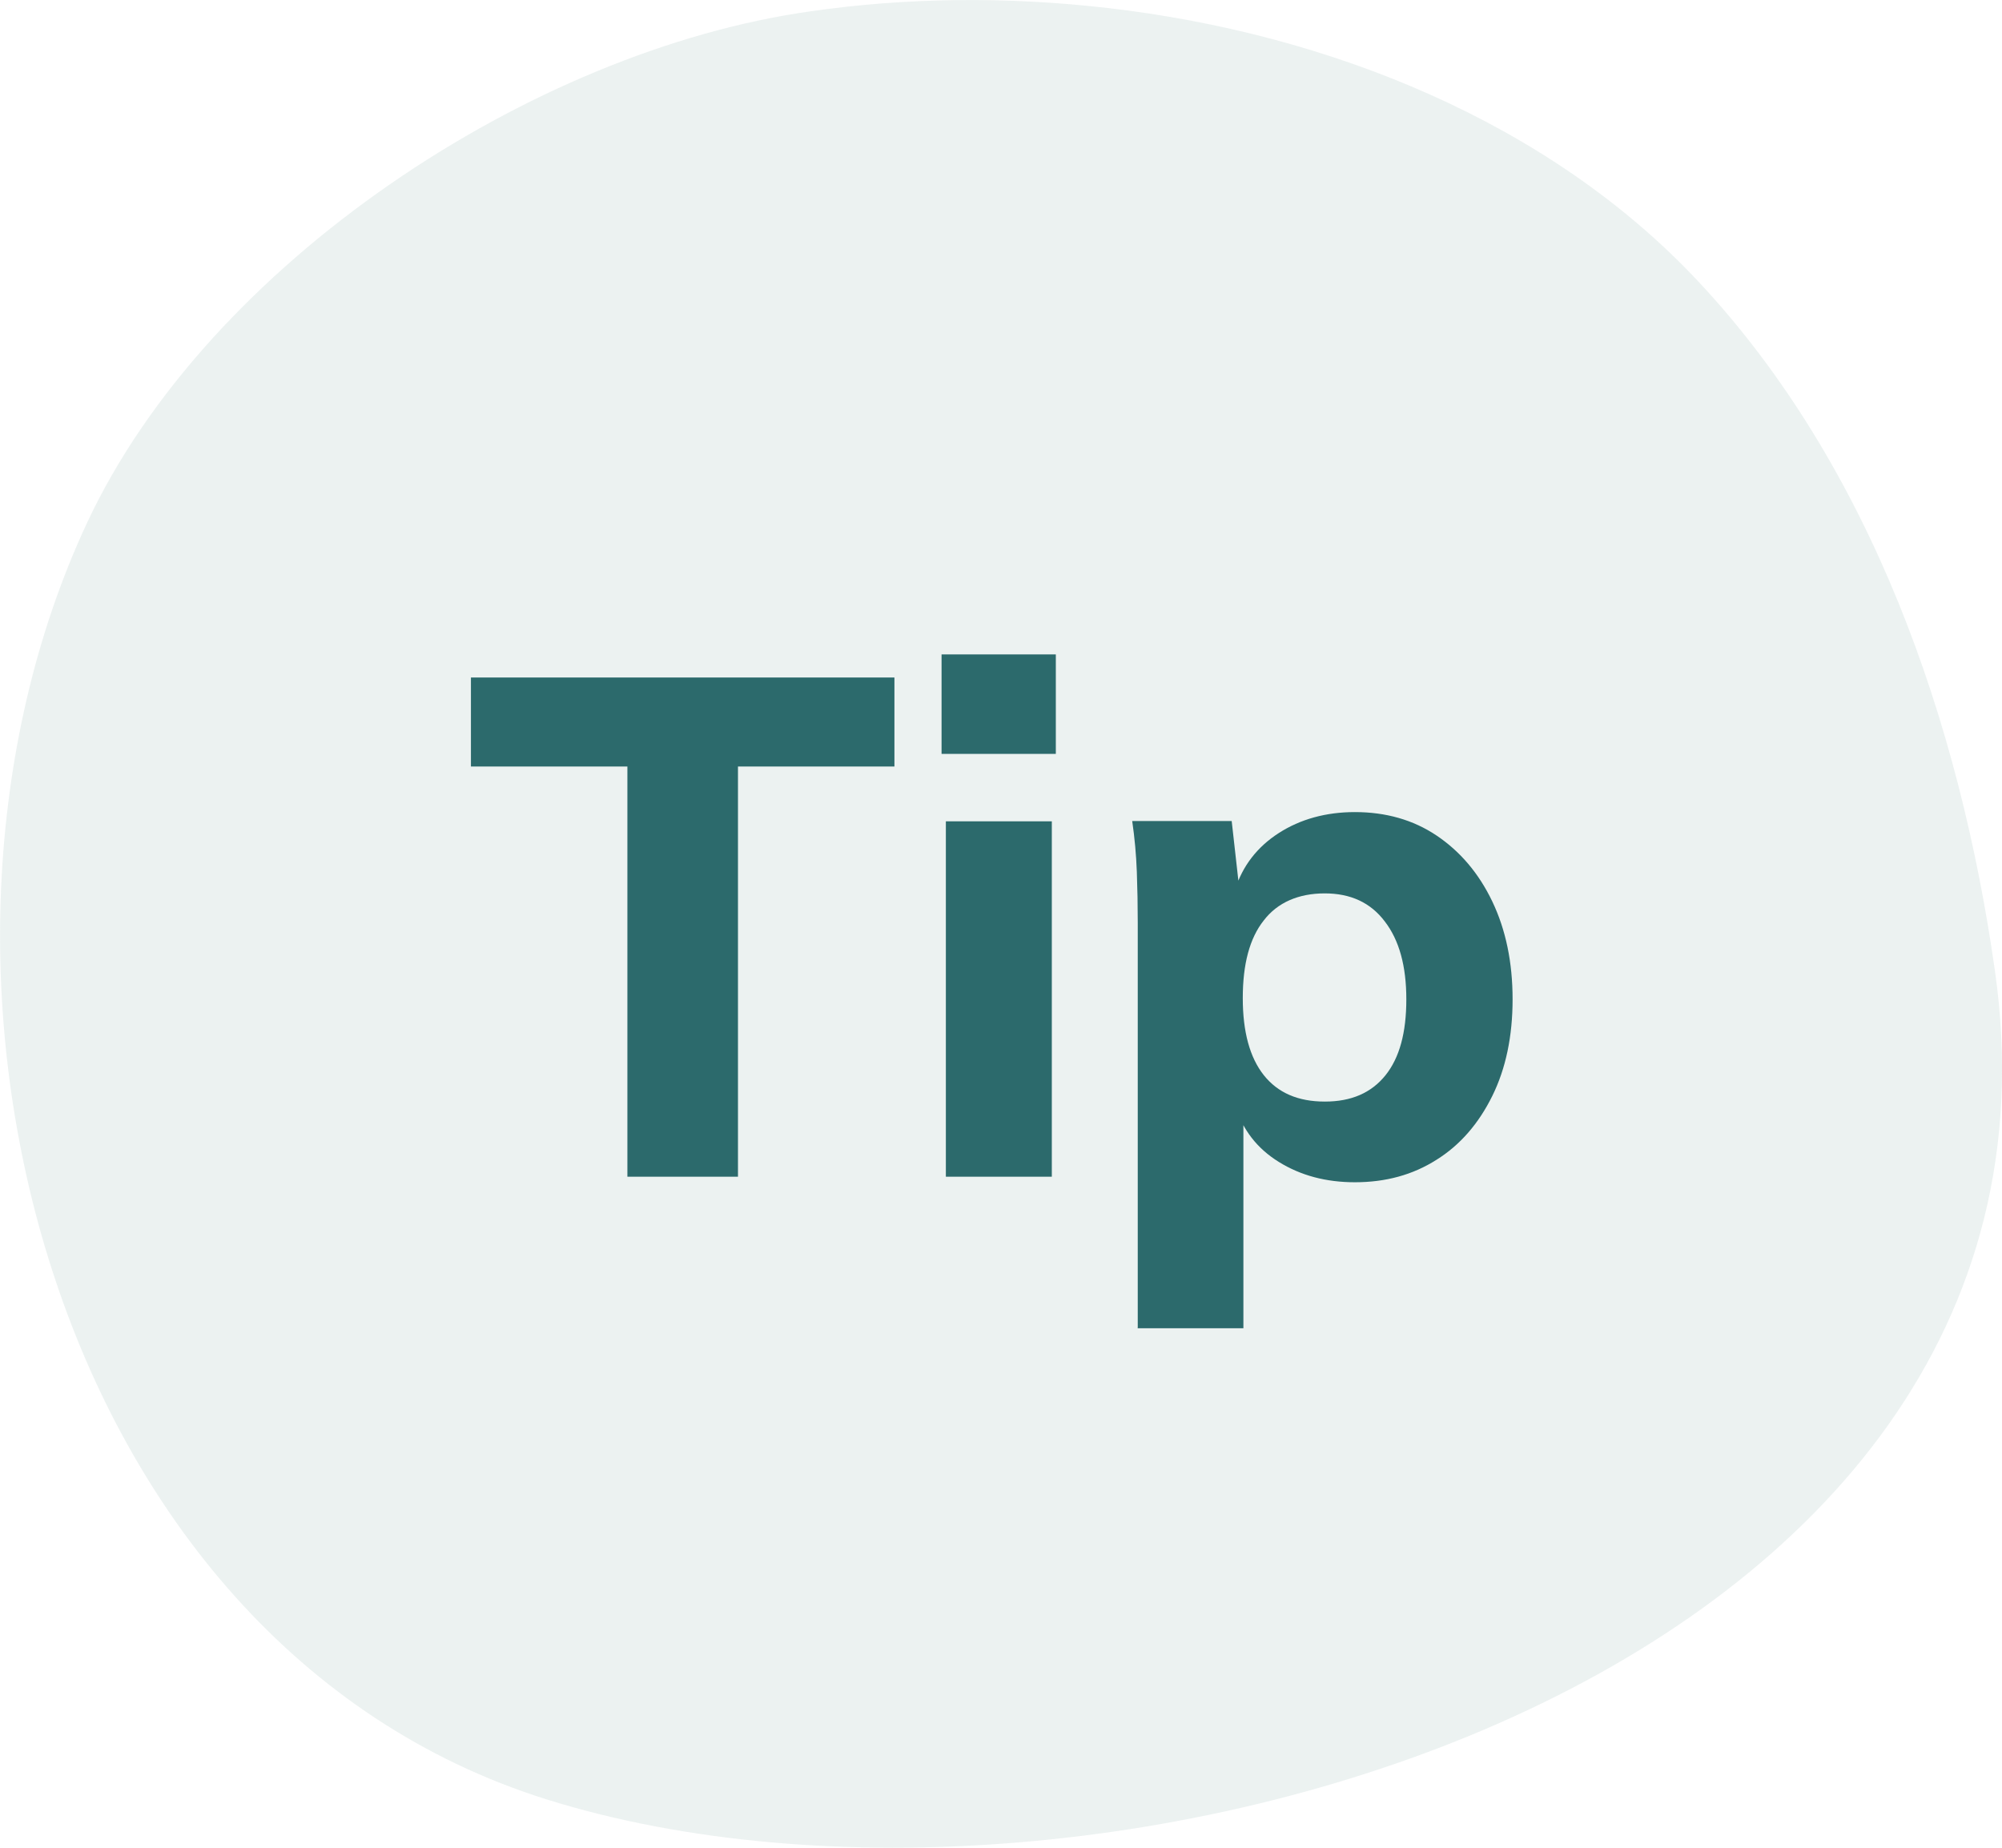
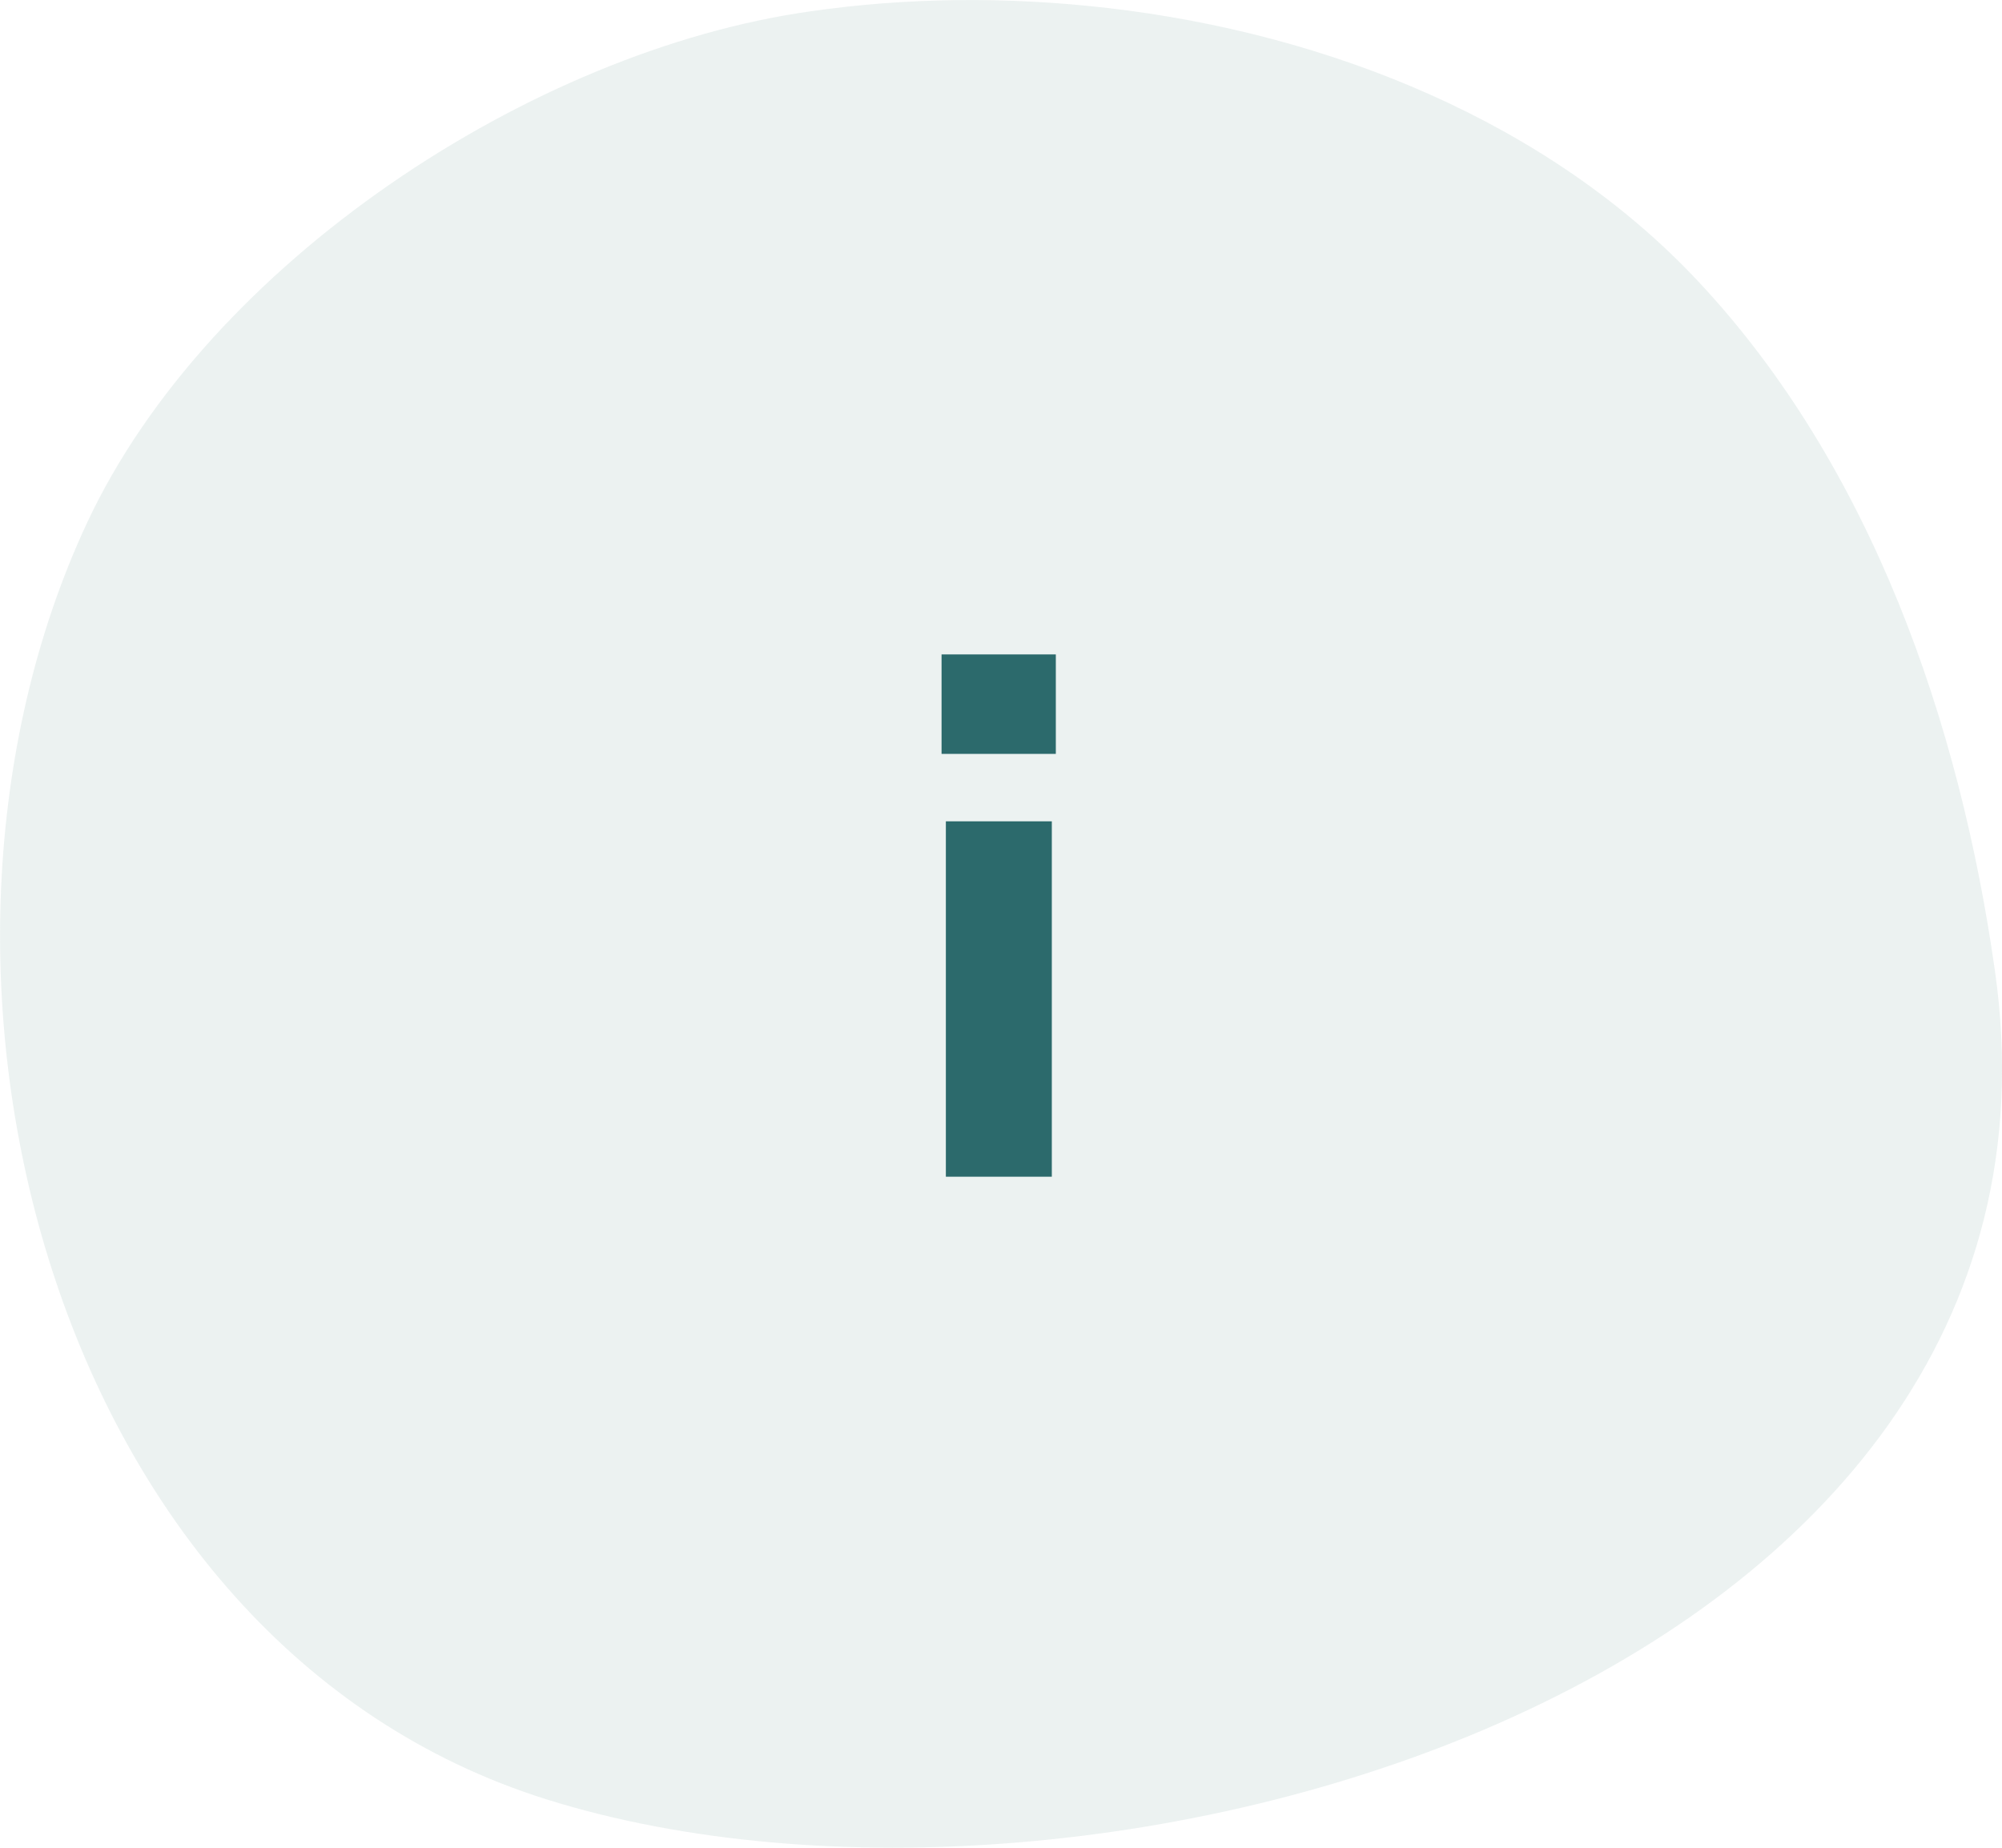
<svg xmlns="http://www.w3.org/2000/svg" width="65" height="60" viewBox="0 0 65 60" fill="none">
  <path opacity="0.3" d="M35.96 0.26C32.69 -0.12 29.4 -0.08 26.3 0.37C17.28 1.64 6.76 8.54 2.82 16.99C-3.91 31.43 1.55 53.36 17.75 58.43C35.51 64 68.06 54.65 64.77 31.52C63.63 23.48 60.76 15.14 55.14 9.14C50.3 3.97 43.16 1.09 35.96 0.26Z" fill="#BFD4D0" />
-   <path d="M20.37 38.21V24.89H15.29V22H29.04V24.89H23.96V38.21H20.36H20.37Z" fill="#2C6A6C" />
  <path d="M30.57 21.25H34.28V24.48H30.57V21.25ZM30.71 38.21V26.67H34.15V38.21H30.71Z" fill="#2C6A6C" />
-   <path d="M36.94 43.12V29.96C36.94 29.41 36.93 28.86 36.91 28.31C36.89 27.76 36.84 27.21 36.76 26.66H39.99L40.24 28.89H40.1C40.34 28.12 40.82 27.5 41.52 27.05C42.22 26.6 43.05 26.37 43.99 26.37C44.99 26.37 45.88 26.62 46.64 27.13C47.4 27.64 48.01 28.35 48.45 29.27C48.89 30.19 49.11 31.25 49.11 32.45C49.11 33.65 48.89 34.7 48.45 35.59C48.01 36.48 47.41 37.18 46.64 37.66C45.87 38.15 44.99 38.39 43.99 38.39C43.05 38.39 42.23 38.17 41.52 37.73C40.81 37.29 40.34 36.68 40.1 35.89L40.37 35.46V43.13H36.93L36.94 43.12ZM43.02 35.77C43.87 35.77 44.52 35.49 44.98 34.92C45.44 34.35 45.66 33.53 45.66 32.45C45.66 31.37 45.43 30.53 44.96 29.92C44.5 29.31 43.85 29.01 43.01 29.01C42.17 29.01 41.48 29.3 41.03 29.89C40.57 30.47 40.35 31.31 40.35 32.41C40.35 33.51 40.58 34.34 41.03 34.91C41.49 35.49 42.15 35.77 43.01 35.77H43.02Z" fill="#2C6A6C" />
</svg>